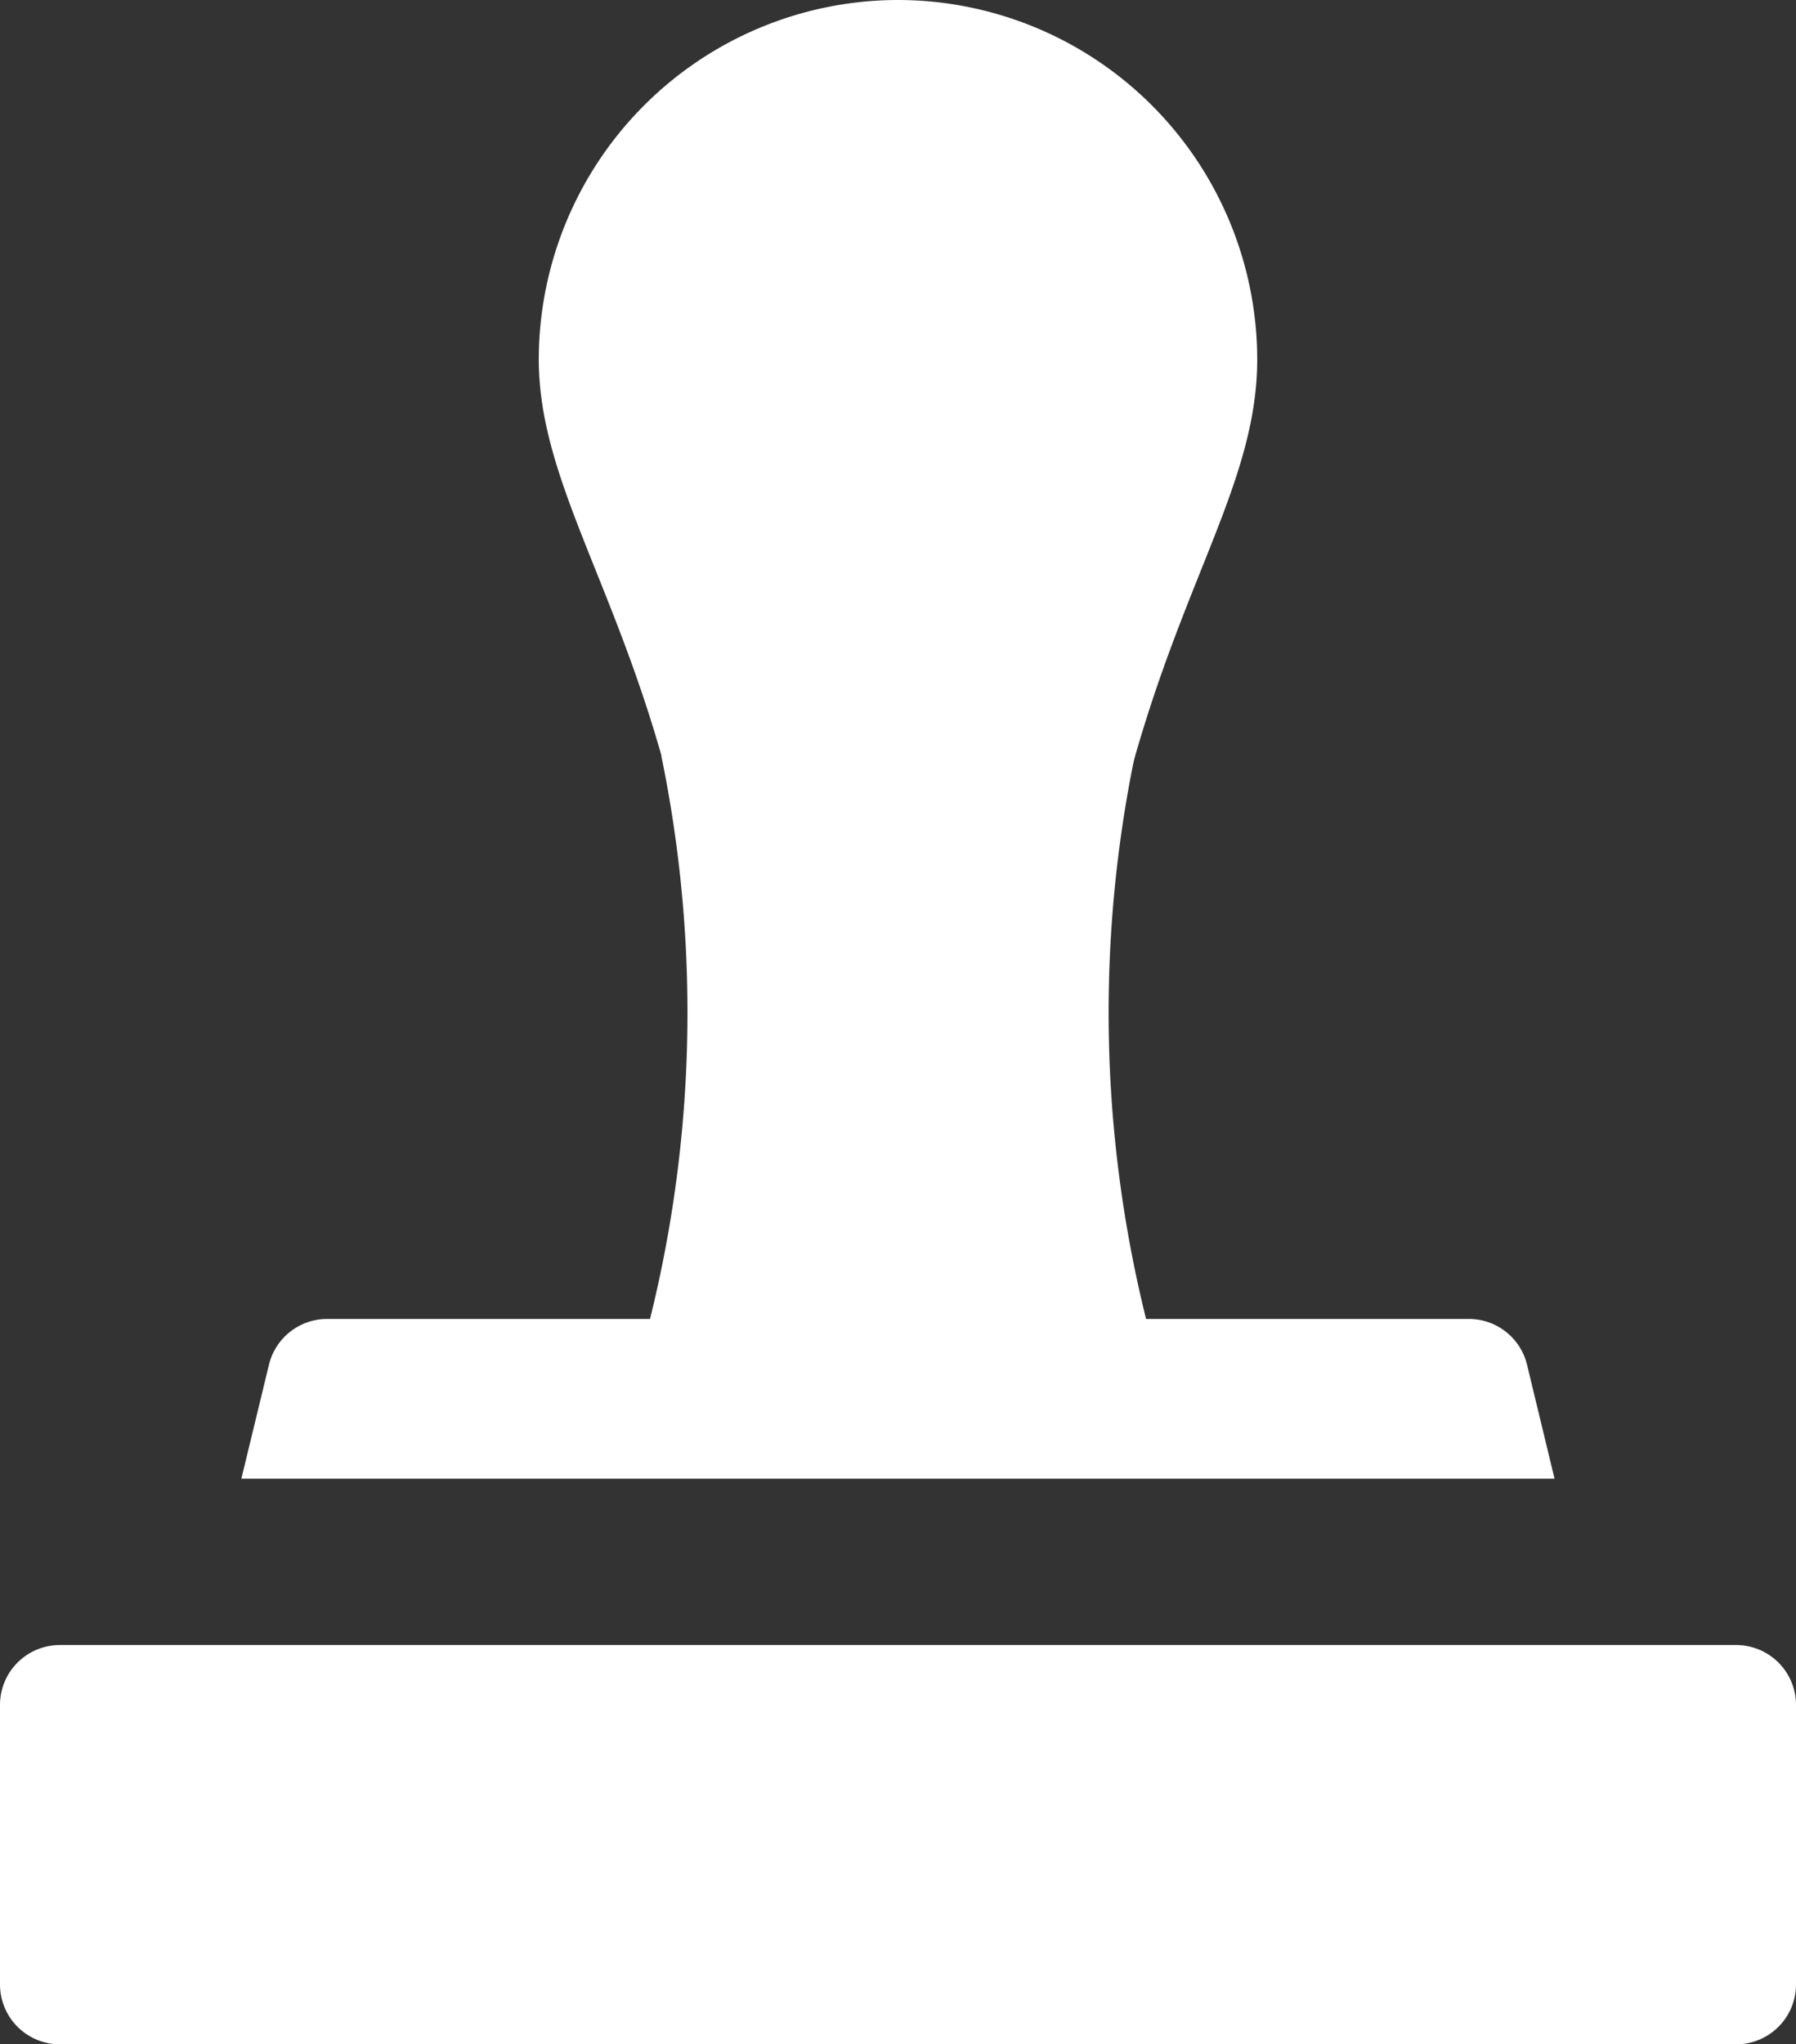
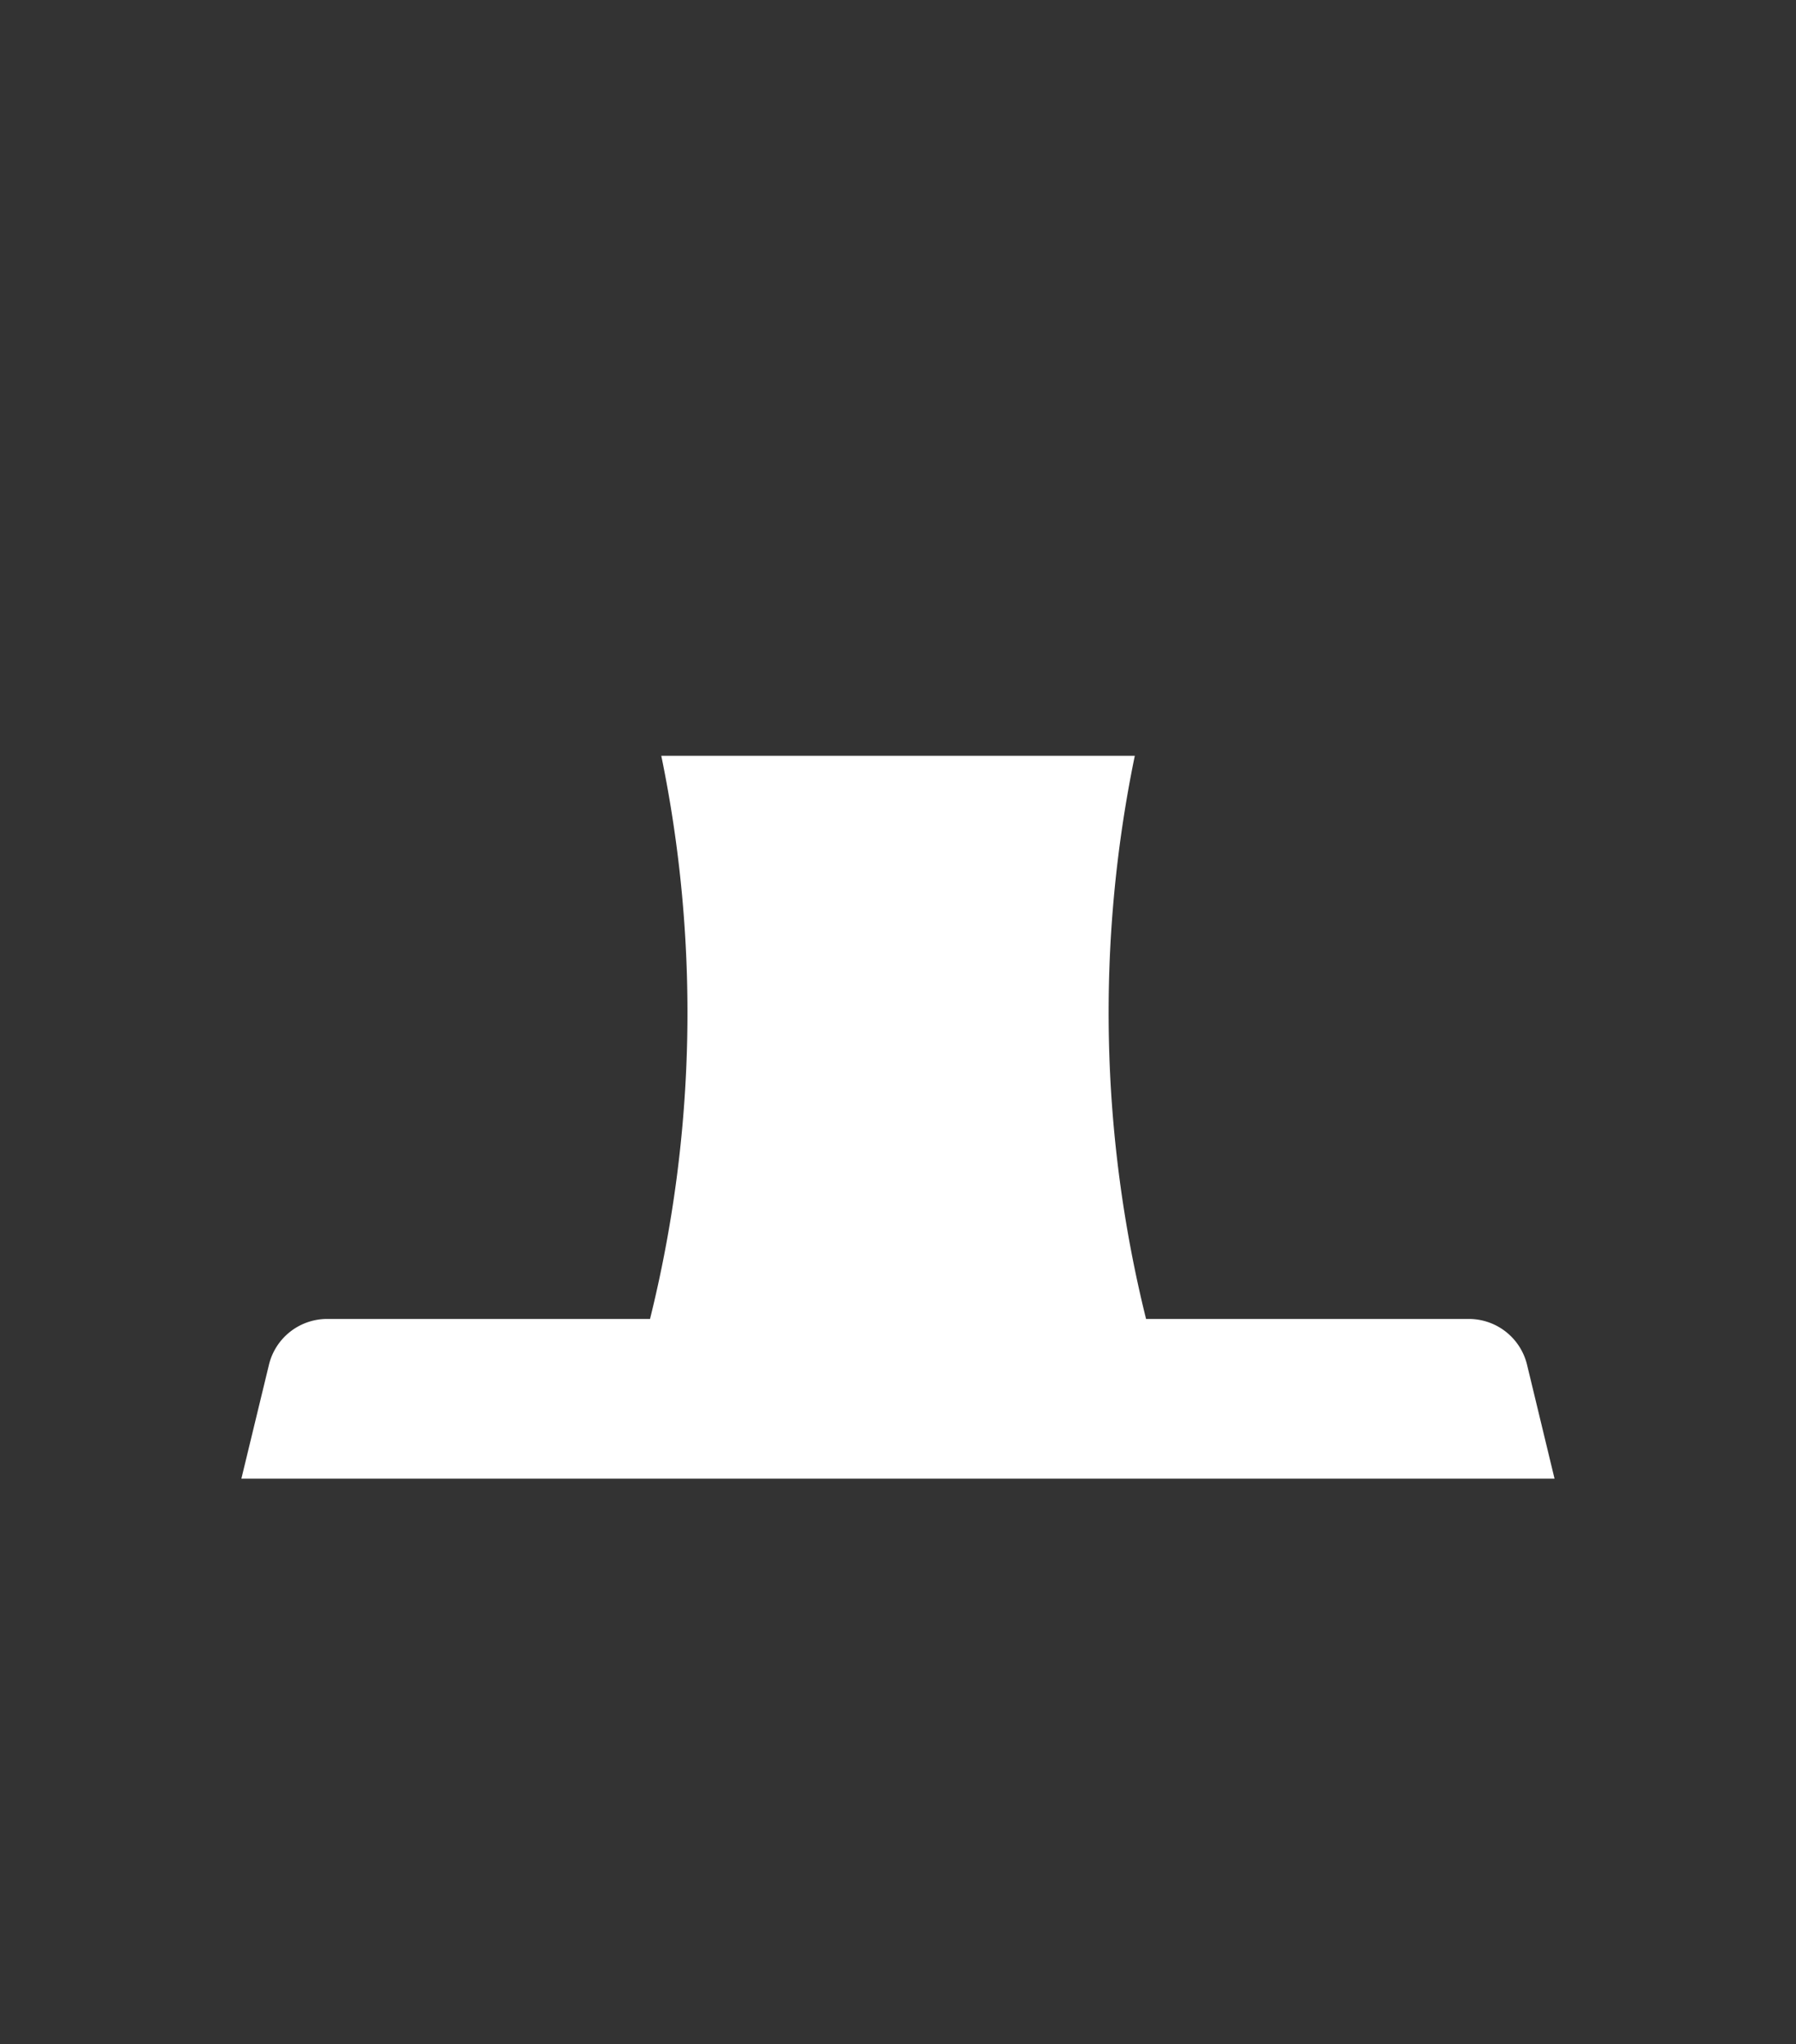
<svg xmlns="http://www.w3.org/2000/svg" width="38.604" height="43.922" viewBox="0 0 38.604 43.922">
  <rect x="0" y="0" width="38.604" height="43.922" fill="#333333" stroke="none" />
  <g id="cta-2-county-clerk" transform="translate(0 -2)">
    <g id="Group_12044" data-name="Group 12044" transform="translate(0 37.344)">
      <g id="Group_12043" data-name="Group 12043">
-         <path id="Path_37126" data-name="Path 37126" d="M68.317,412H32.287A1.287,1.287,0,0,0,31,413.287v6.005a1.287,1.287,0,0,0,1.287,1.287h36.03a1.287,1.287,0,0,0,1.287-1.287v-6.005A1.287,1.287,0,0,0,68.317,412Z" transform="translate(-31 -412)" fill="#fff" />
-       </g>
+         </g>
    </g>
    <g id="Group_12046" data-name="Group 12046" transform="translate(11.581)">
      <g id="Group_12045" data-name="Group 12045" transform="translate(0 2)">
-         <path id="Path_37127" data-name="Path 37127" d="M173.721,0A7.73,7.73,0,0,0,166,7.721c0,2.5,1.563,4.678,2.665,8.615l10.106.074c1.14-4.077,2.671-6.136,2.671-8.69A7.73,7.73,0,0,0,173.721,0Z" transform="translate(-166)" fill="#fff" />
-       </g>
+         </g>
    </g>
    <g id="Group_12048" data-name="Group 12048" transform="translate(5.188 18.243)">
      <g id="Group_12047" data-name="Group 12047">
        <path id="Path_37128" data-name="Path 37128" d="M119.109,214.079a1.287,1.287,0,0,0-1.251-.984H110.92a27.326,27.326,0,0,1-.242-12.1H100.5a27.325,27.325,0,0,1-.242,12.1H93.318a1.287,1.287,0,0,0-1.251.984l-.593,2.448H119.7Z" transform="translate(-91.474 -201)" fill="#fff" />
      </g>
    </g>
  </g>
</svg>